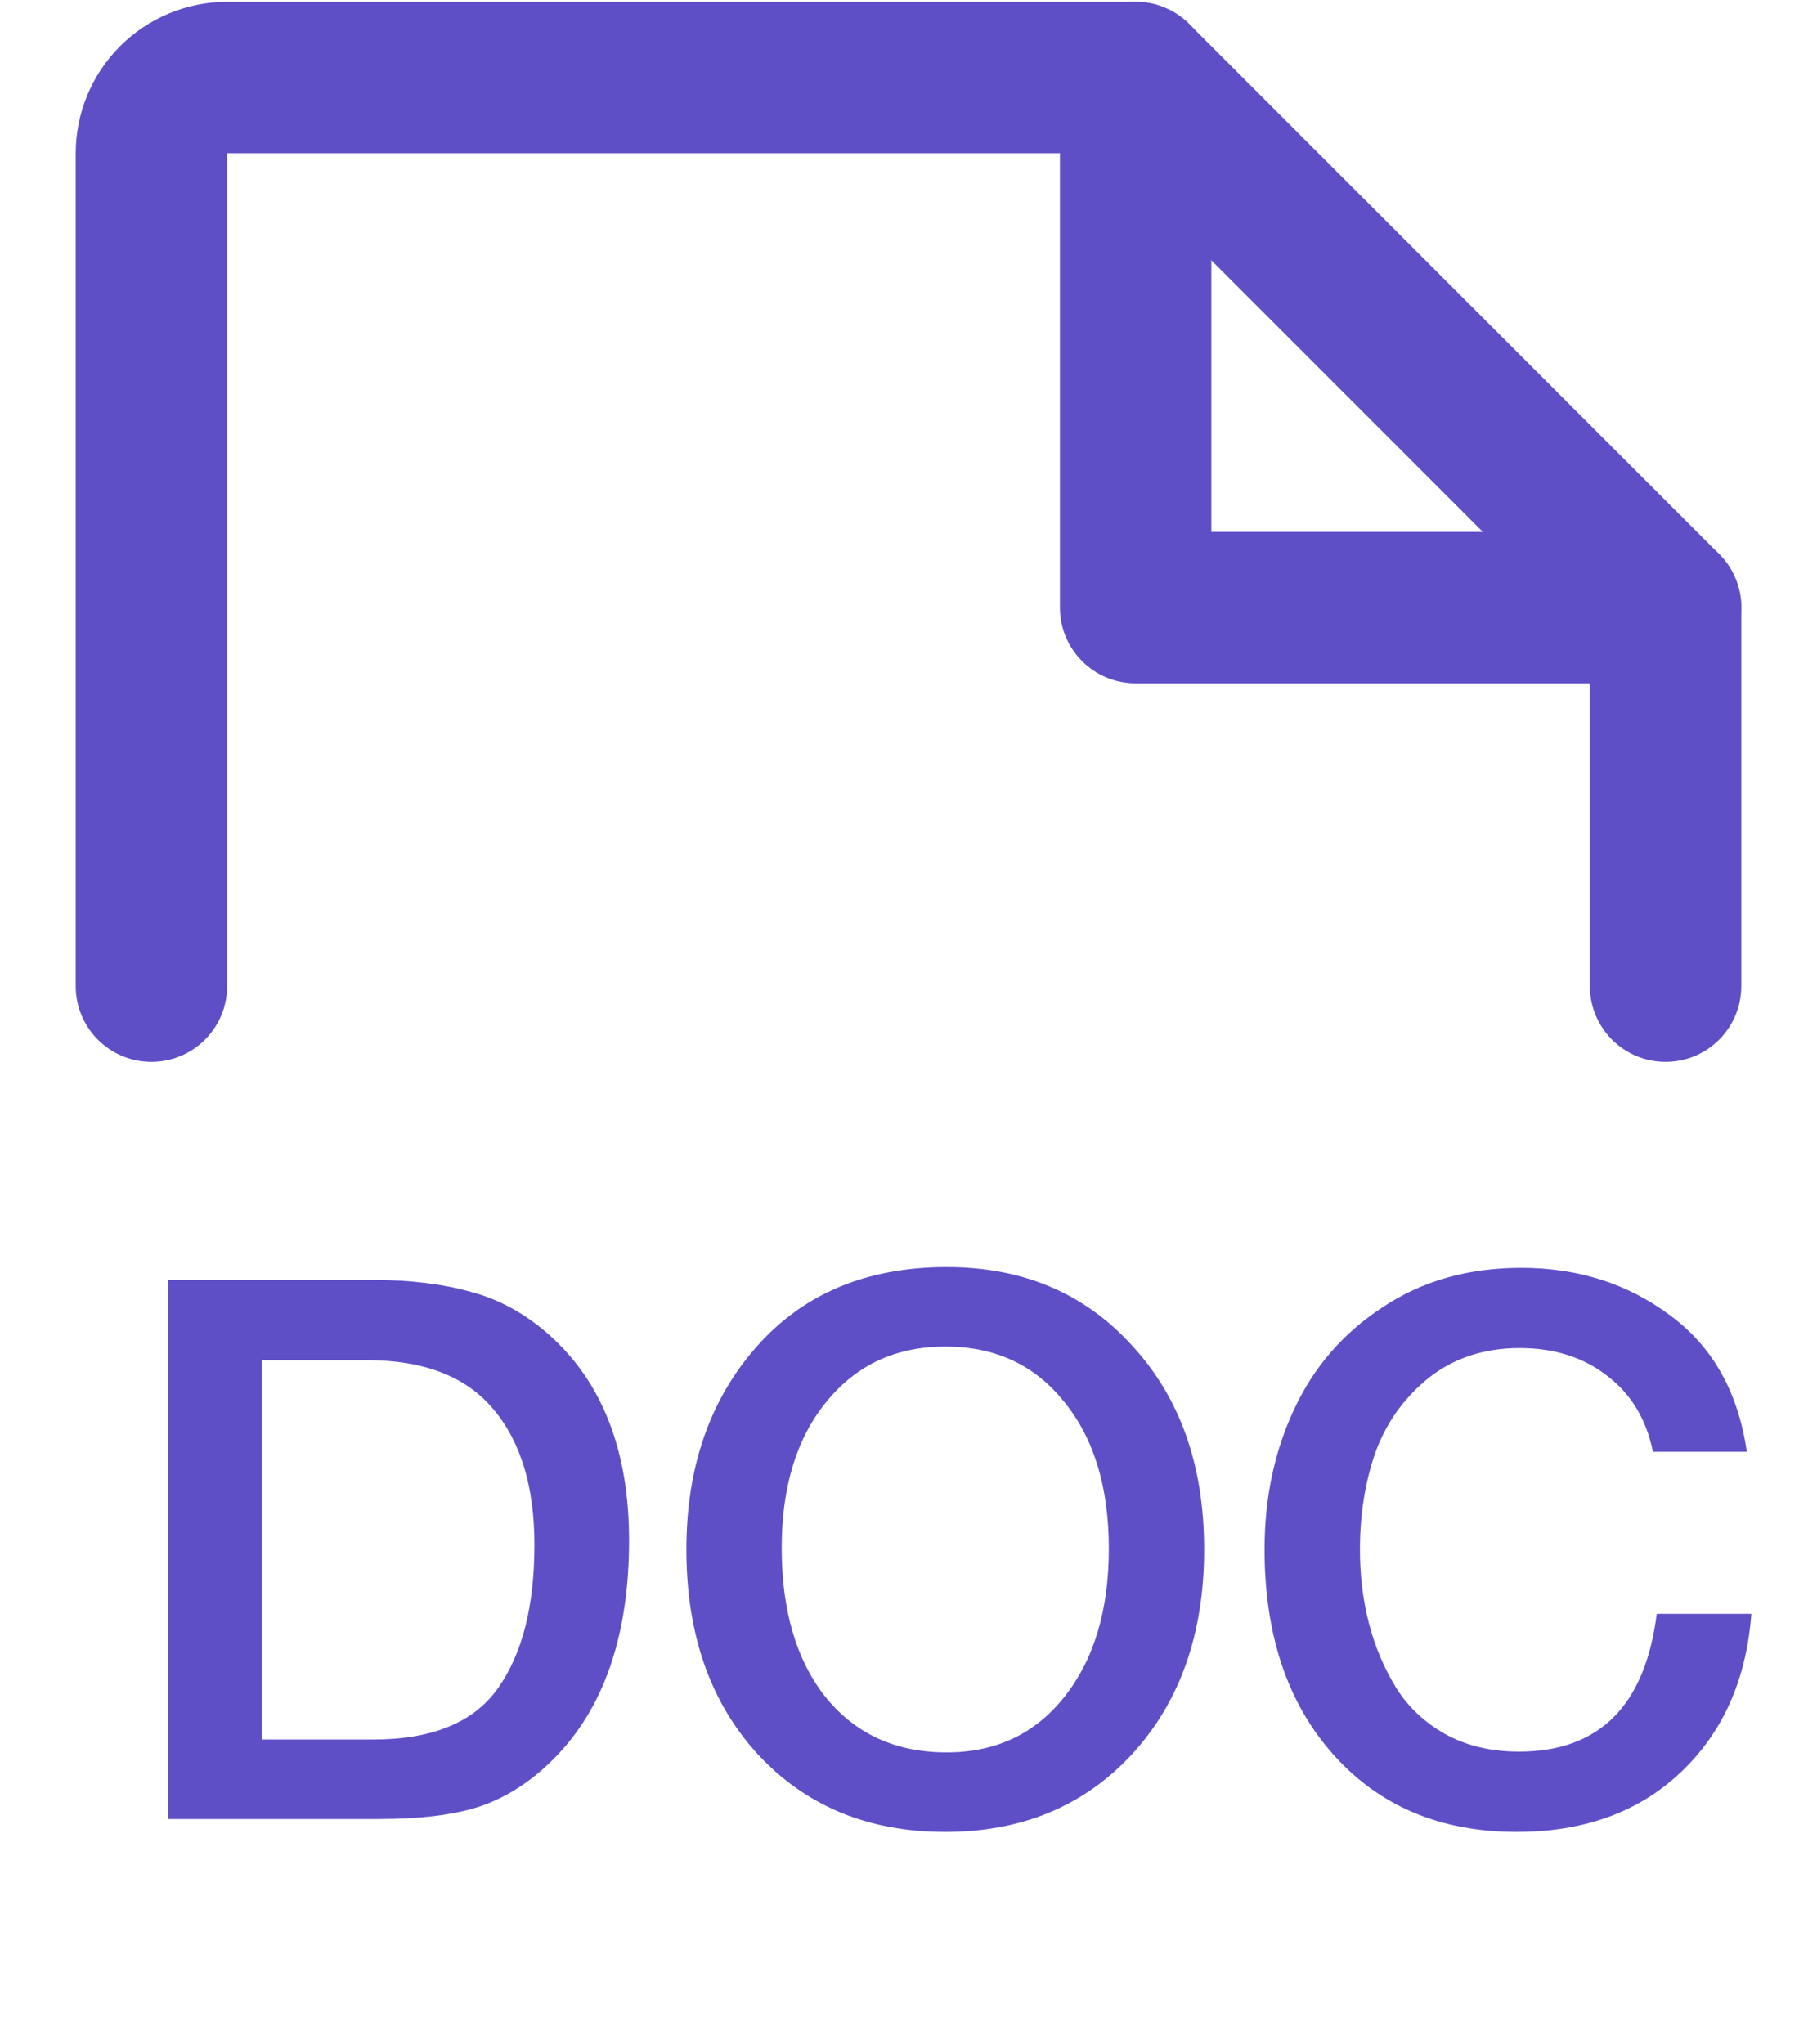
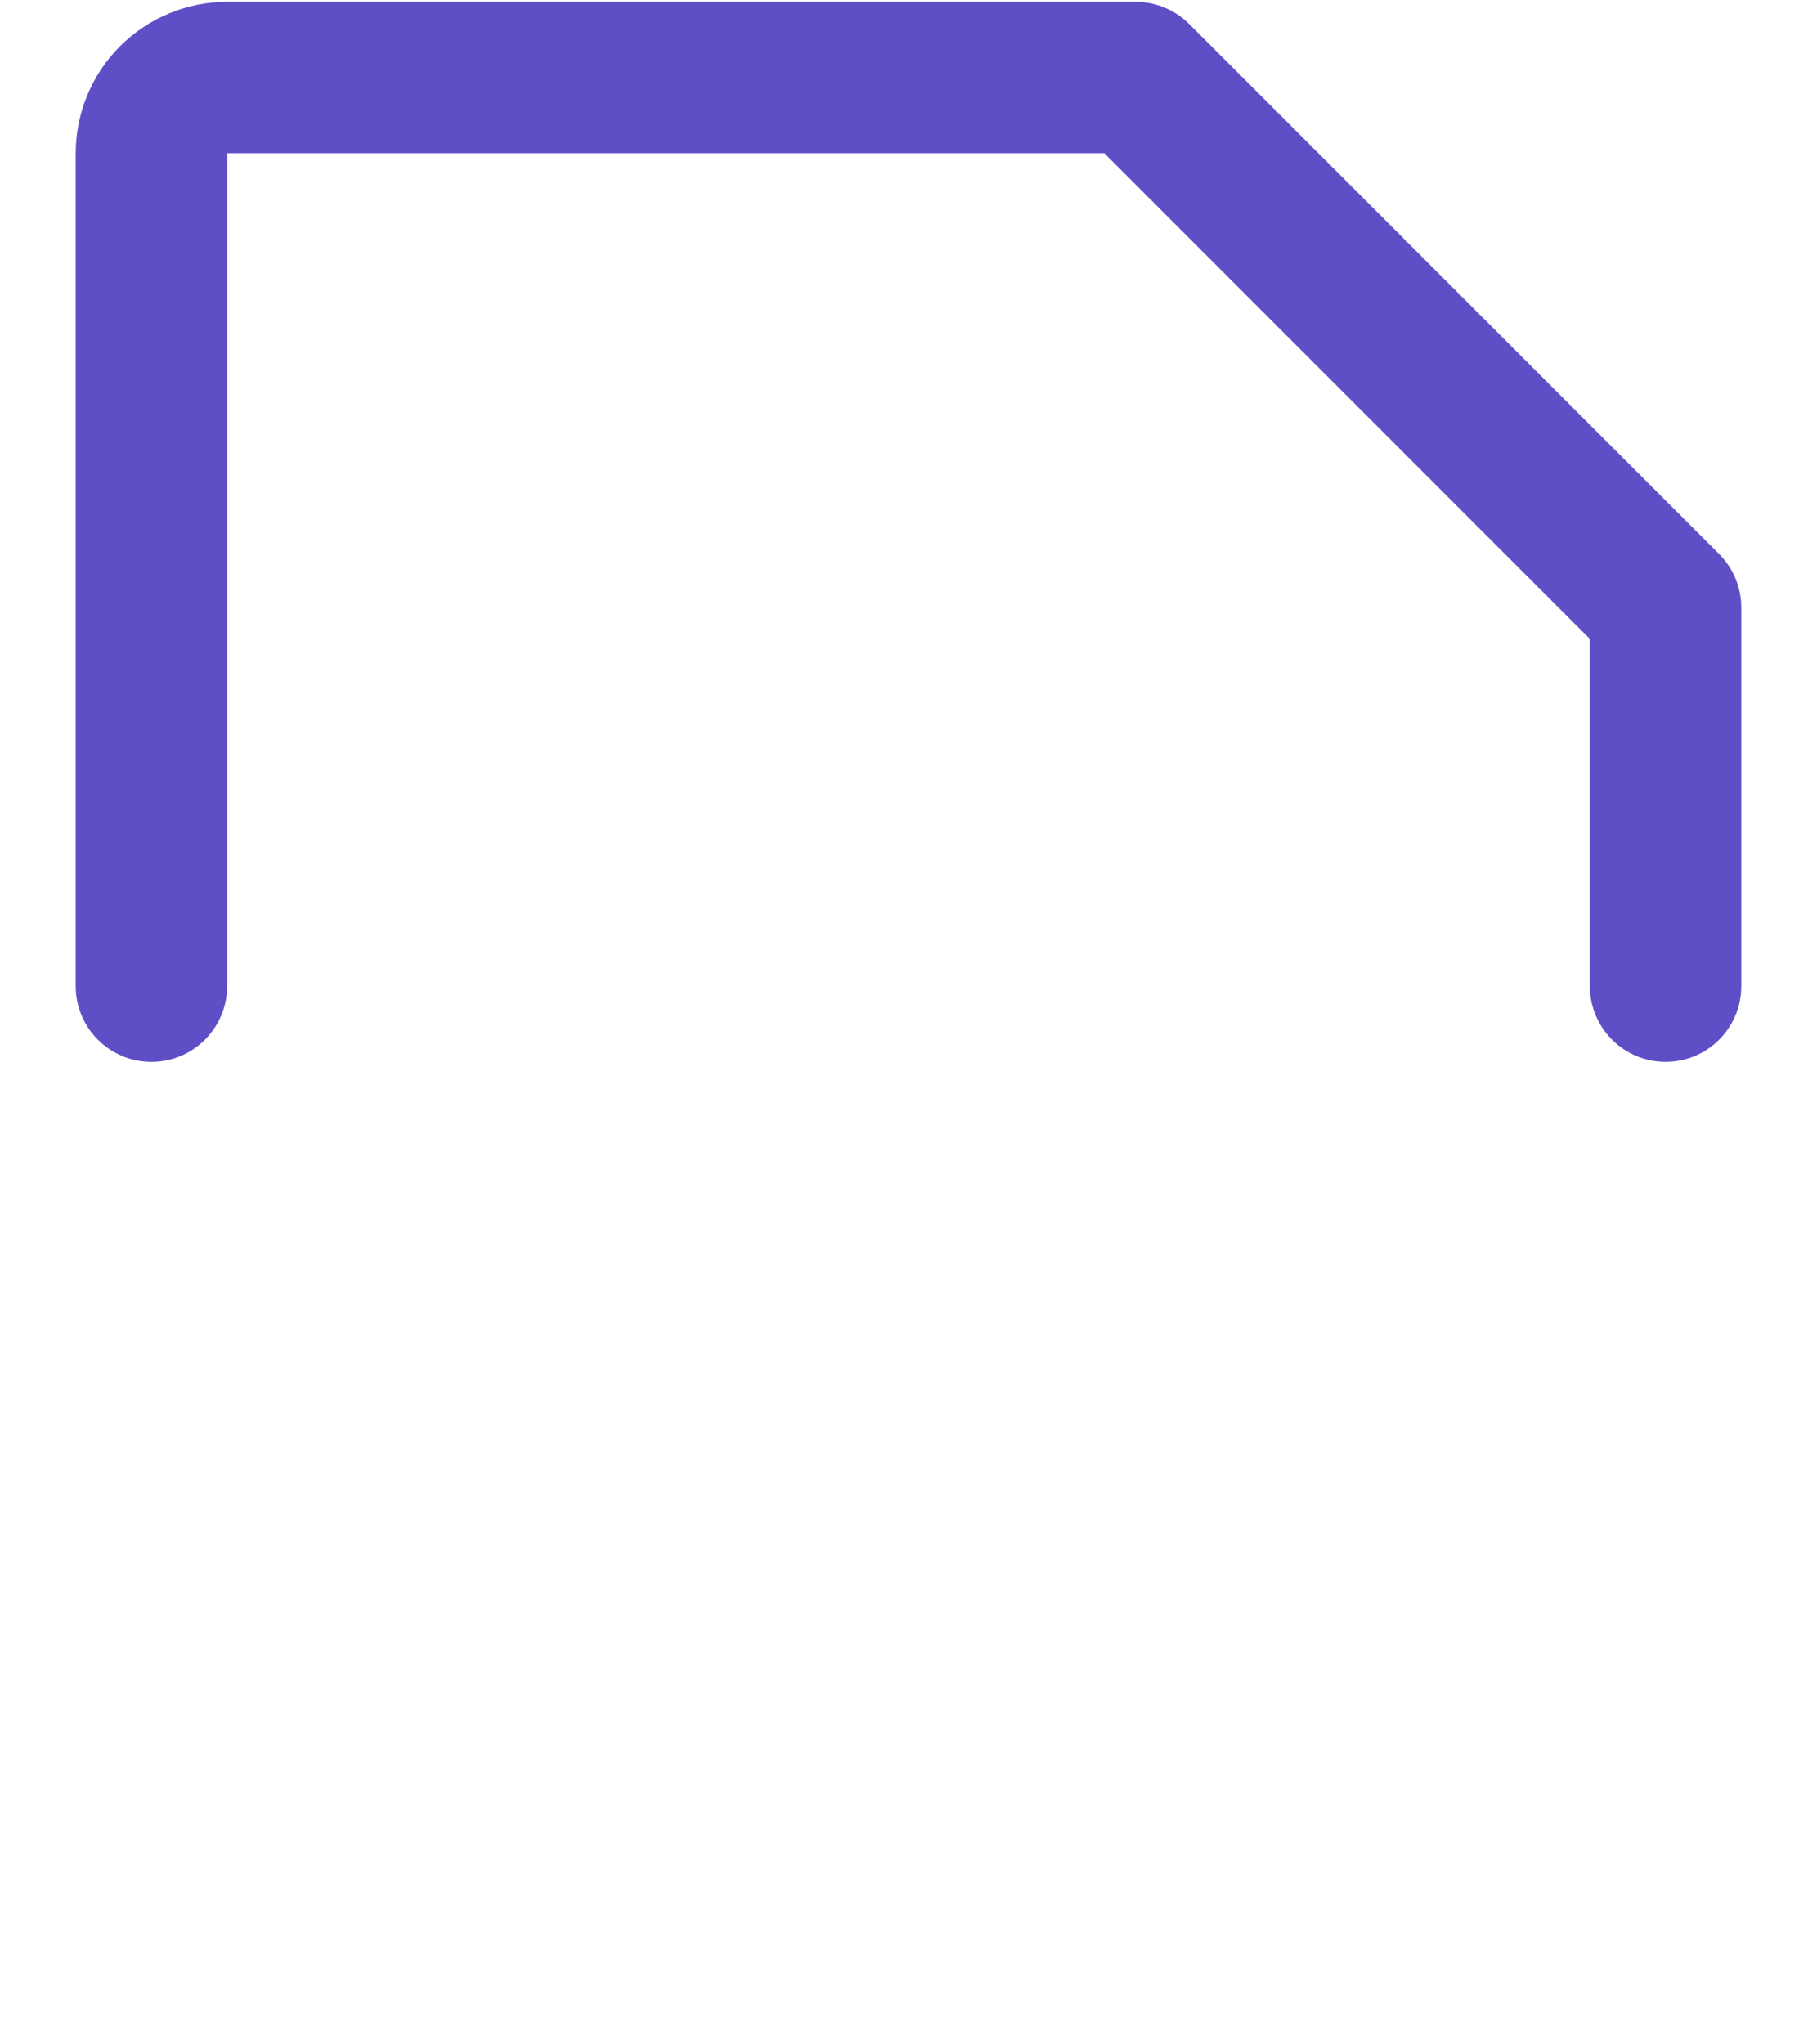
<svg xmlns="http://www.w3.org/2000/svg" width="24" height="27" viewBox="0 0 24 27" fill="none">
  <path fill-rule="evenodd" clip-rule="evenodd" d="M1.586 0.61C1.961 0.235 2.47 0.024 3 0.024H15C15.265 0.024 15.52 0.13 15.707 0.317L22.707 7.317C22.895 7.505 23 7.759 23 8.024V13.024C23 13.577 22.552 14.024 22 14.024C21.448 14.024 21 13.577 21 13.024V8.439L14.586 2.024L3 2.024L3 13.024C3 13.577 2.552 14.024 2 14.024C1.448 14.024 1 13.577 1 13.024V2.024C1 1.494 1.211 0.985 1.586 0.61Z" fill="#5F4FC7" />
-   <path fill-rule="evenodd" clip-rule="evenodd" d="M15 0.024C15.552 0.024 16 0.472 16 1.024V7.024H22C22.552 7.024 23 7.472 23 8.024C23 8.577 22.552 9.024 22 9.024H15C14.448 9.024 14 8.577 14 8.024V1.024C14 0.472 14.448 0.024 15 0.024Z" fill="#5F4FC7" />
-   <path d="M2.219 16.904H4.929C5.422 16.904 5.855 16.958 6.229 17.064C6.602 17.164 6.945 17.354 7.259 17.634C7.959 18.261 8.309 19.164 8.309 20.344C8.309 21.604 7.975 22.568 7.309 23.234C7.015 23.528 6.695 23.734 6.349 23.854C6.009 23.968 5.559 24.024 4.999 24.024H2.219V16.904ZM3.459 17.964V22.974H4.929C5.709 22.974 6.259 22.748 6.579 22.294C6.899 21.841 7.059 21.211 7.059 20.404C7.059 19.638 6.879 19.041 6.519 18.614C6.159 18.181 5.602 17.964 4.849 17.964H3.459ZM12.505 16.734C13.512 16.734 14.329 17.081 14.956 17.774C15.589 18.461 15.905 19.358 15.905 20.464C15.905 21.571 15.589 22.471 14.956 23.164C14.322 23.851 13.499 24.194 12.486 24.194C11.466 24.194 10.639 23.851 10.005 23.164C9.379 22.478 9.066 21.578 9.066 20.464C9.066 19.384 9.372 18.494 9.986 17.794C10.605 17.088 11.445 16.734 12.505 16.734ZM12.486 17.784C11.832 17.784 11.309 18.028 10.915 18.514C10.522 18.994 10.325 19.638 10.325 20.444C10.325 21.271 10.519 21.928 10.905 22.414C11.299 22.901 11.832 23.144 12.505 23.144C13.152 23.144 13.669 22.901 14.056 22.414C14.449 21.921 14.646 21.268 14.646 20.454C14.646 19.641 14.449 18.994 14.056 18.514C13.669 18.028 13.146 17.784 12.486 17.784ZM23.133 21.314C23.067 22.188 22.753 22.888 22.193 23.414C21.64 23.934 20.92 24.194 20.033 24.194C19.026 24.194 18.22 23.854 17.613 23.174C17.006 22.494 16.703 21.591 16.703 20.464C16.703 19.784 16.833 19.168 17.093 18.614C17.353 18.054 17.743 17.604 18.263 17.264C18.783 16.918 19.393 16.744 20.093 16.744C20.846 16.744 21.503 16.954 22.063 17.374C22.623 17.788 22.96 18.388 23.073 19.174H21.833C21.747 18.748 21.547 18.414 21.233 18.174C20.92 17.928 20.533 17.804 20.073 17.804C19.6 17.804 19.197 17.938 18.863 18.204C18.537 18.471 18.303 18.801 18.163 19.194C18.03 19.581 17.963 20.004 17.963 20.464C17.963 20.811 18.003 21.138 18.083 21.444C18.163 21.751 18.283 22.034 18.443 22.294C18.603 22.548 18.82 22.751 19.093 22.904C19.373 23.058 19.697 23.134 20.063 23.134C21.123 23.134 21.73 22.528 21.883 21.314H23.133Z" fill="#5F4FC7" />
</svg>